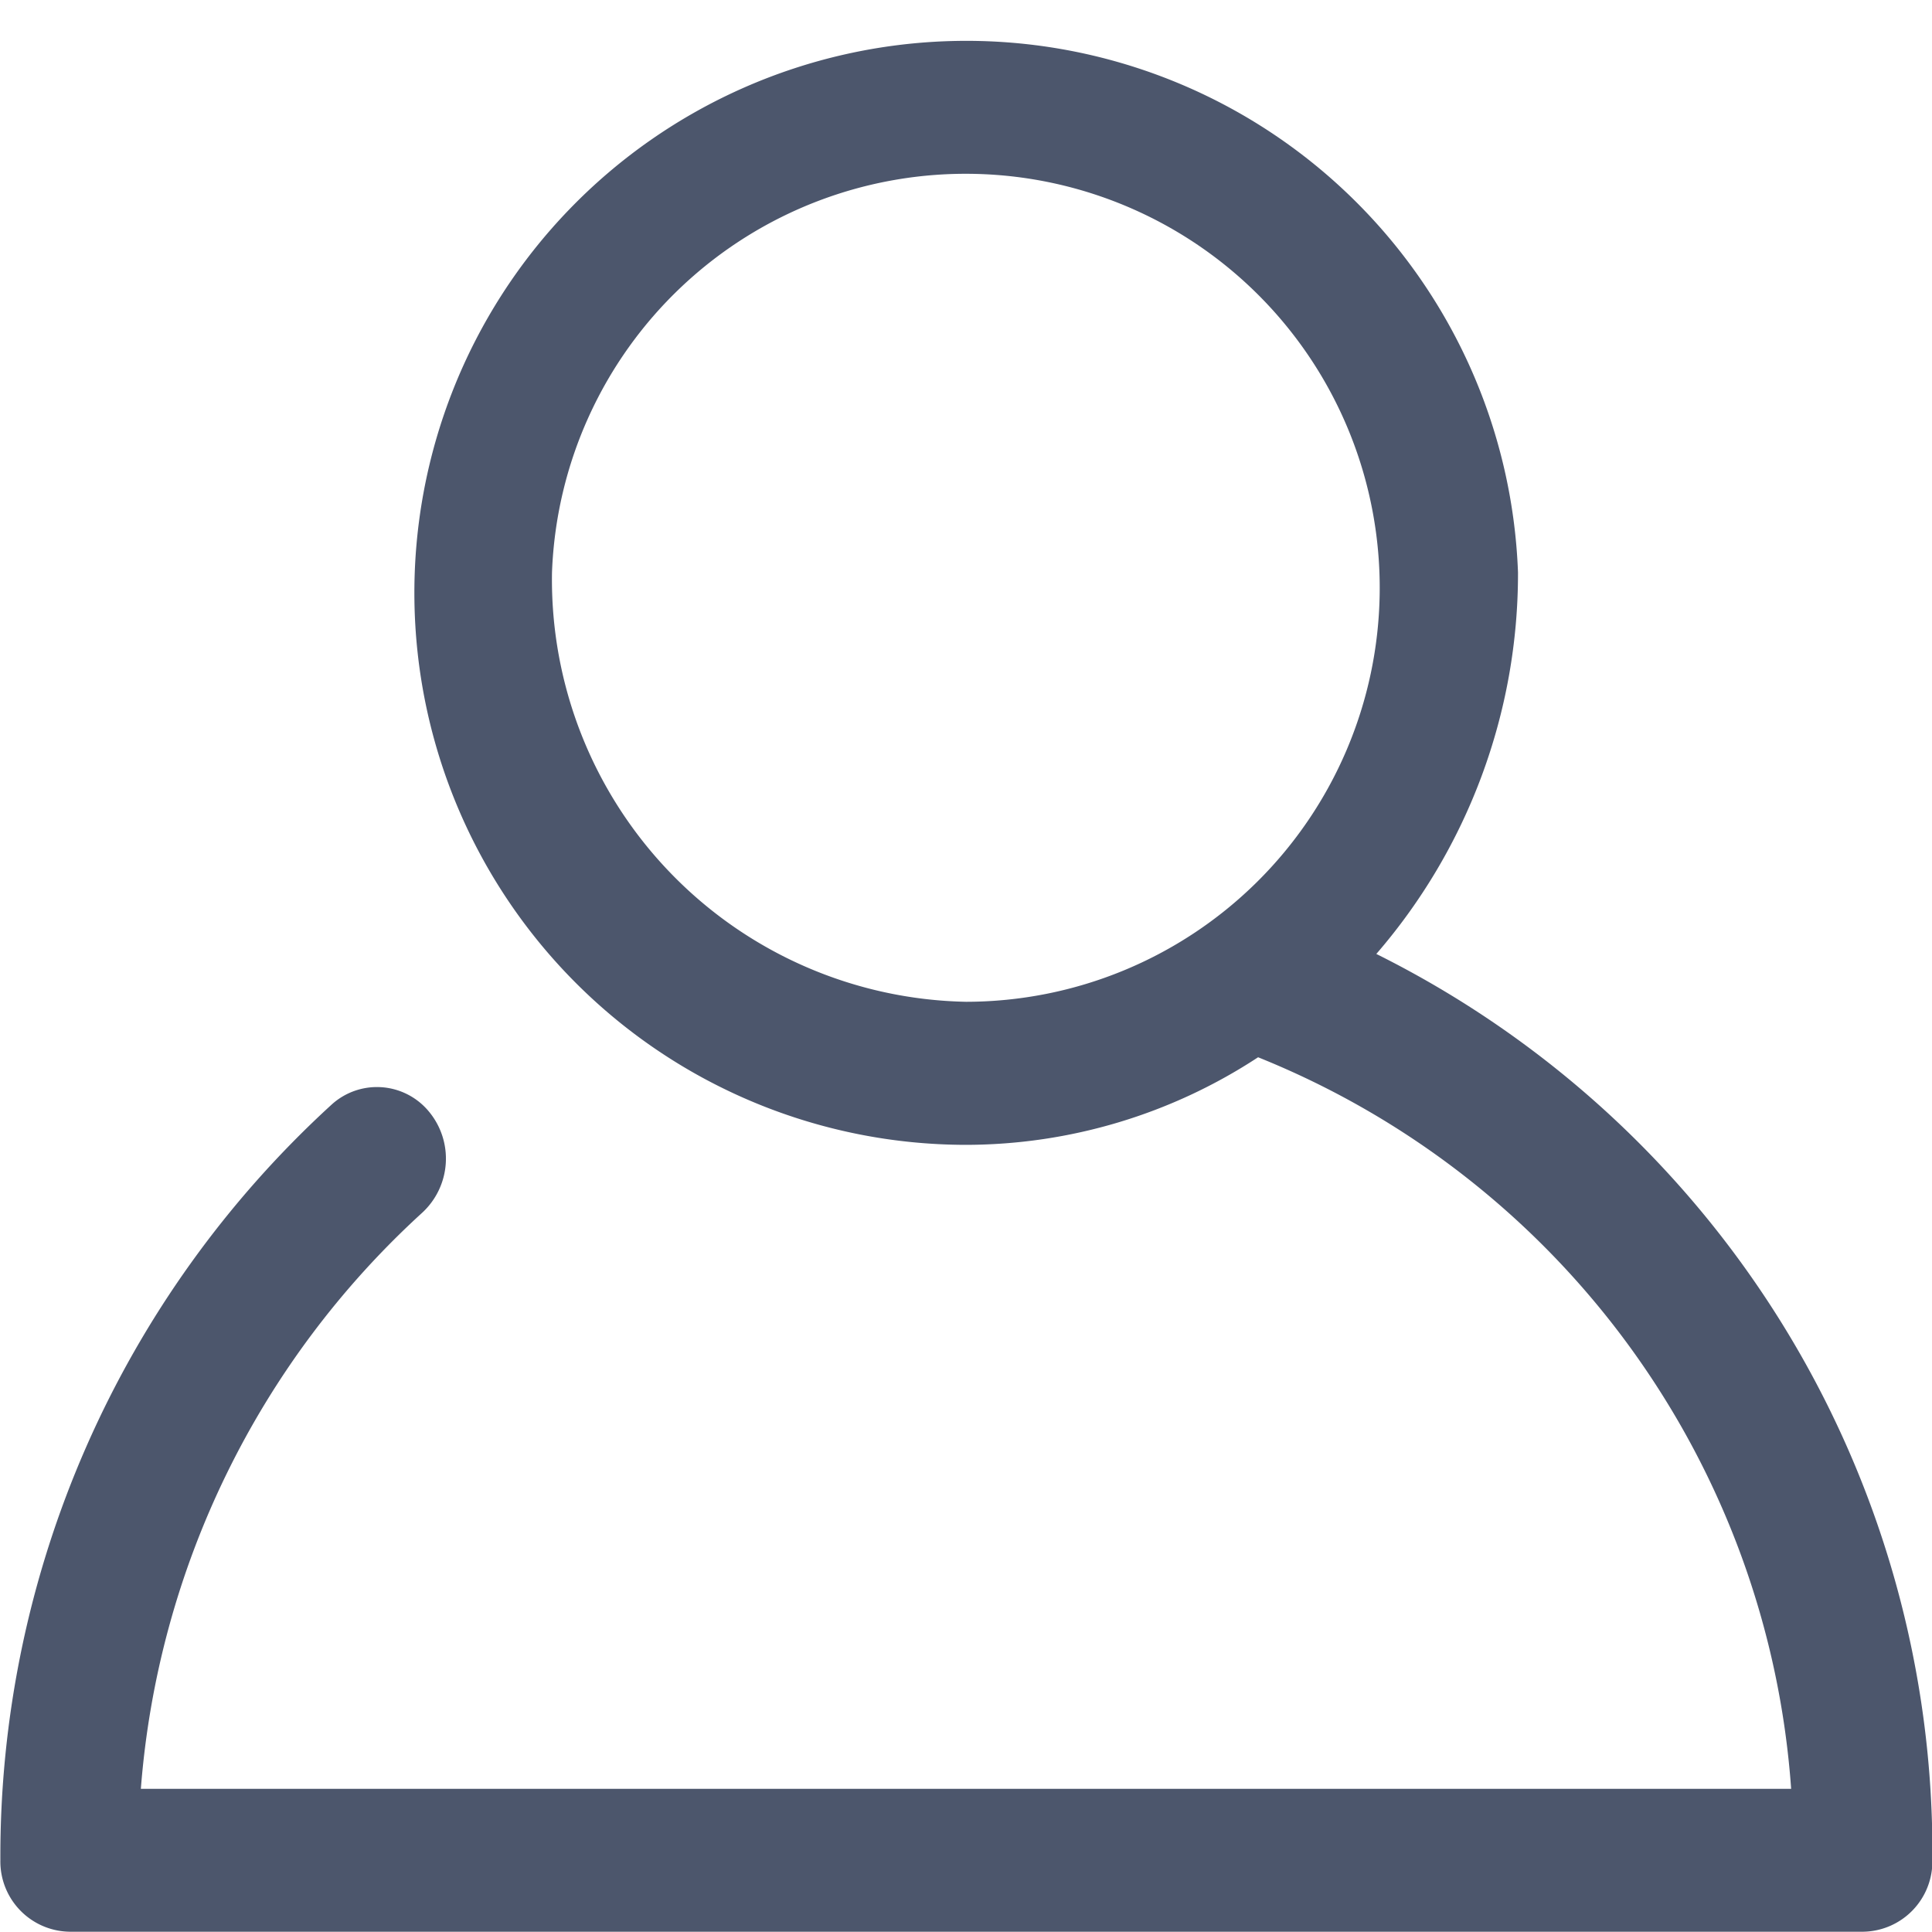
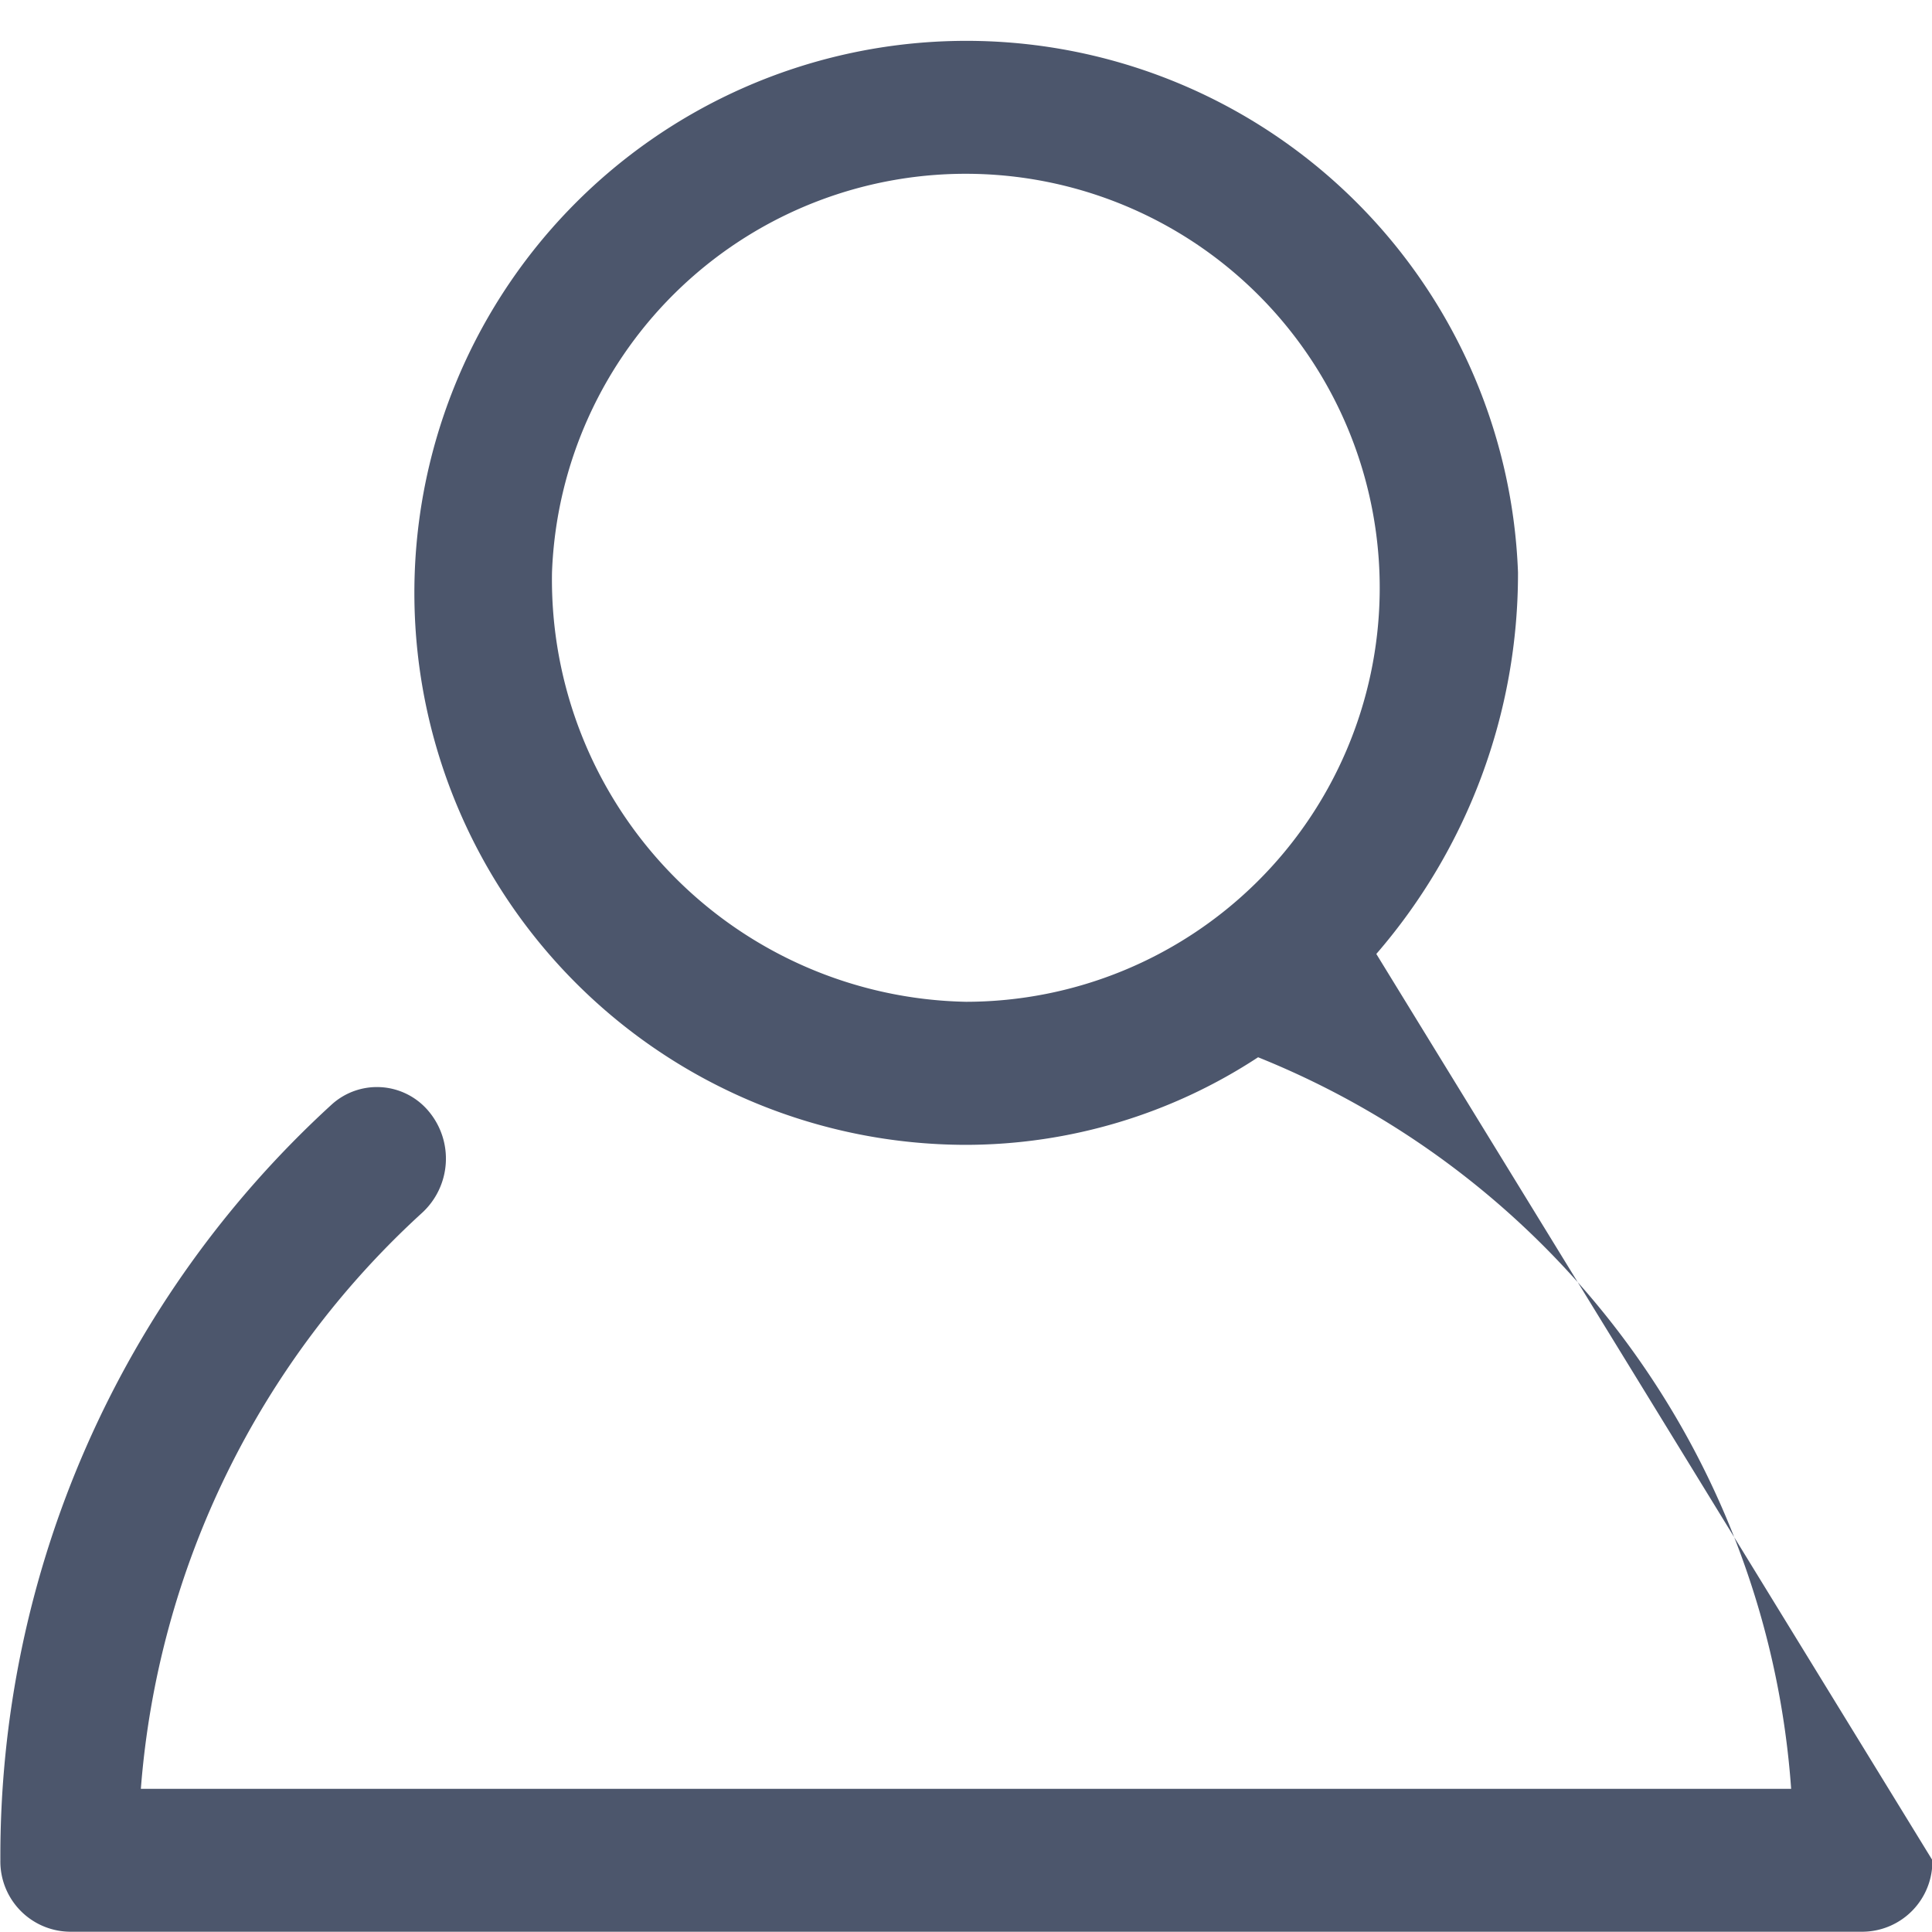
<svg xmlns="http://www.w3.org/2000/svg" width="21" height="21" viewBox="0 0 21 21">
-   <path id="icon-user" d="M1334.96,55.369a6.319,6.319,0,0,0,1.54-4.147,6,6,0,1,0-6,6.222,5.8,5.8,0,0,0,3.175-.952,9.278,9.278,0,0,1,5.794,7.952h-17.938a9.462,9.462,0,0,1,3.058-6.262.8.8,0,0,0,.073-1.1.732.732,0,0,0-1.058-.075,11.065,11.065,0,0,0-3.6,8.212.764.764,0,0,0,.75.778h19.5a.764.764,0,0,0,.75-.778A10.9,10.9,0,0,0,1334.96,55.369ZM1326,51.222a4.5,4.5,0,1,1,4.5,4.667A4.59,4.59,0,0,1,1326,51.222Z" transform="translate(-1320 -45)" fill="#4c566c" />
+   <path id="icon-user" d="M1334.96,55.369a6.319,6.319,0,0,0,1.54-4.147,6,6,0,1,0-6,6.222,5.8,5.8,0,0,0,3.175-.952,9.278,9.278,0,0,1,5.794,7.952h-17.938a9.462,9.462,0,0,1,3.058-6.262.8.8,0,0,0,.073-1.1.732.732,0,0,0-1.058-.075,11.065,11.065,0,0,0-3.6,8.212.764.764,0,0,0,.75.778h19.5a.764.764,0,0,0,.75-.778ZM1326,51.222a4.5,4.5,0,1,1,4.5,4.667A4.59,4.59,0,0,1,1326,51.222Z" transform="translate(-1320 -45)" fill="#4c566c" />
</svg>